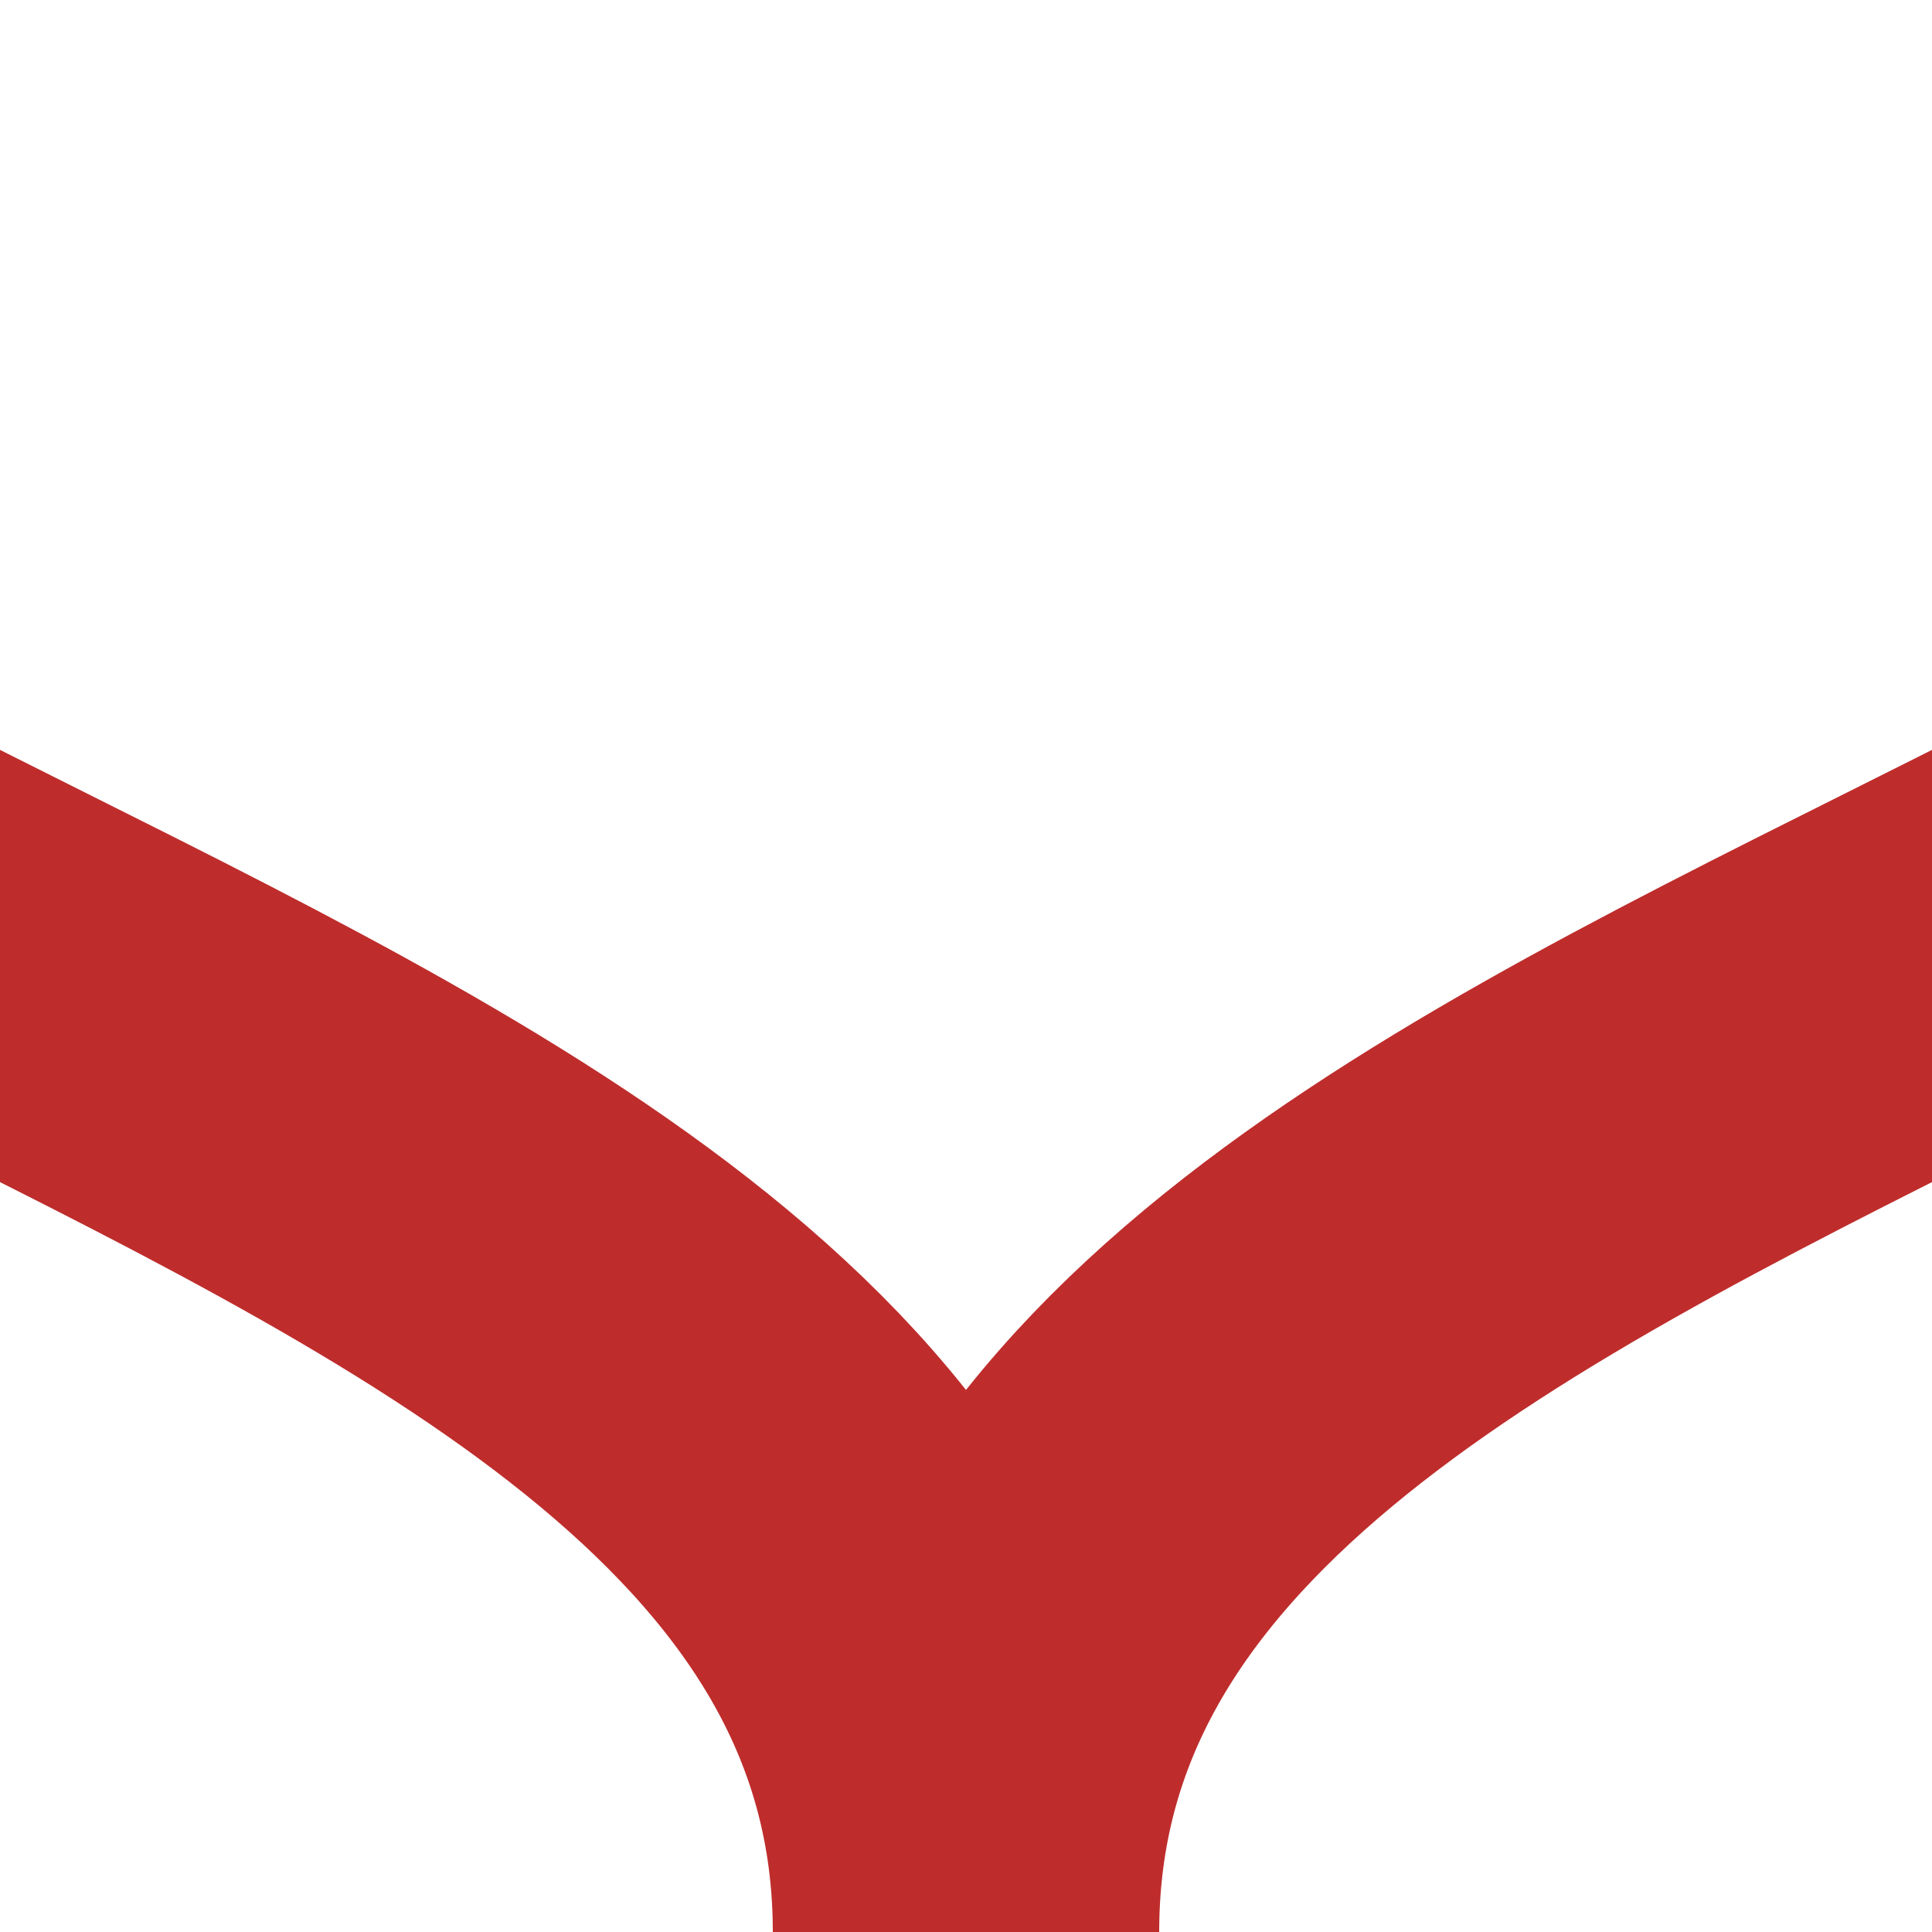
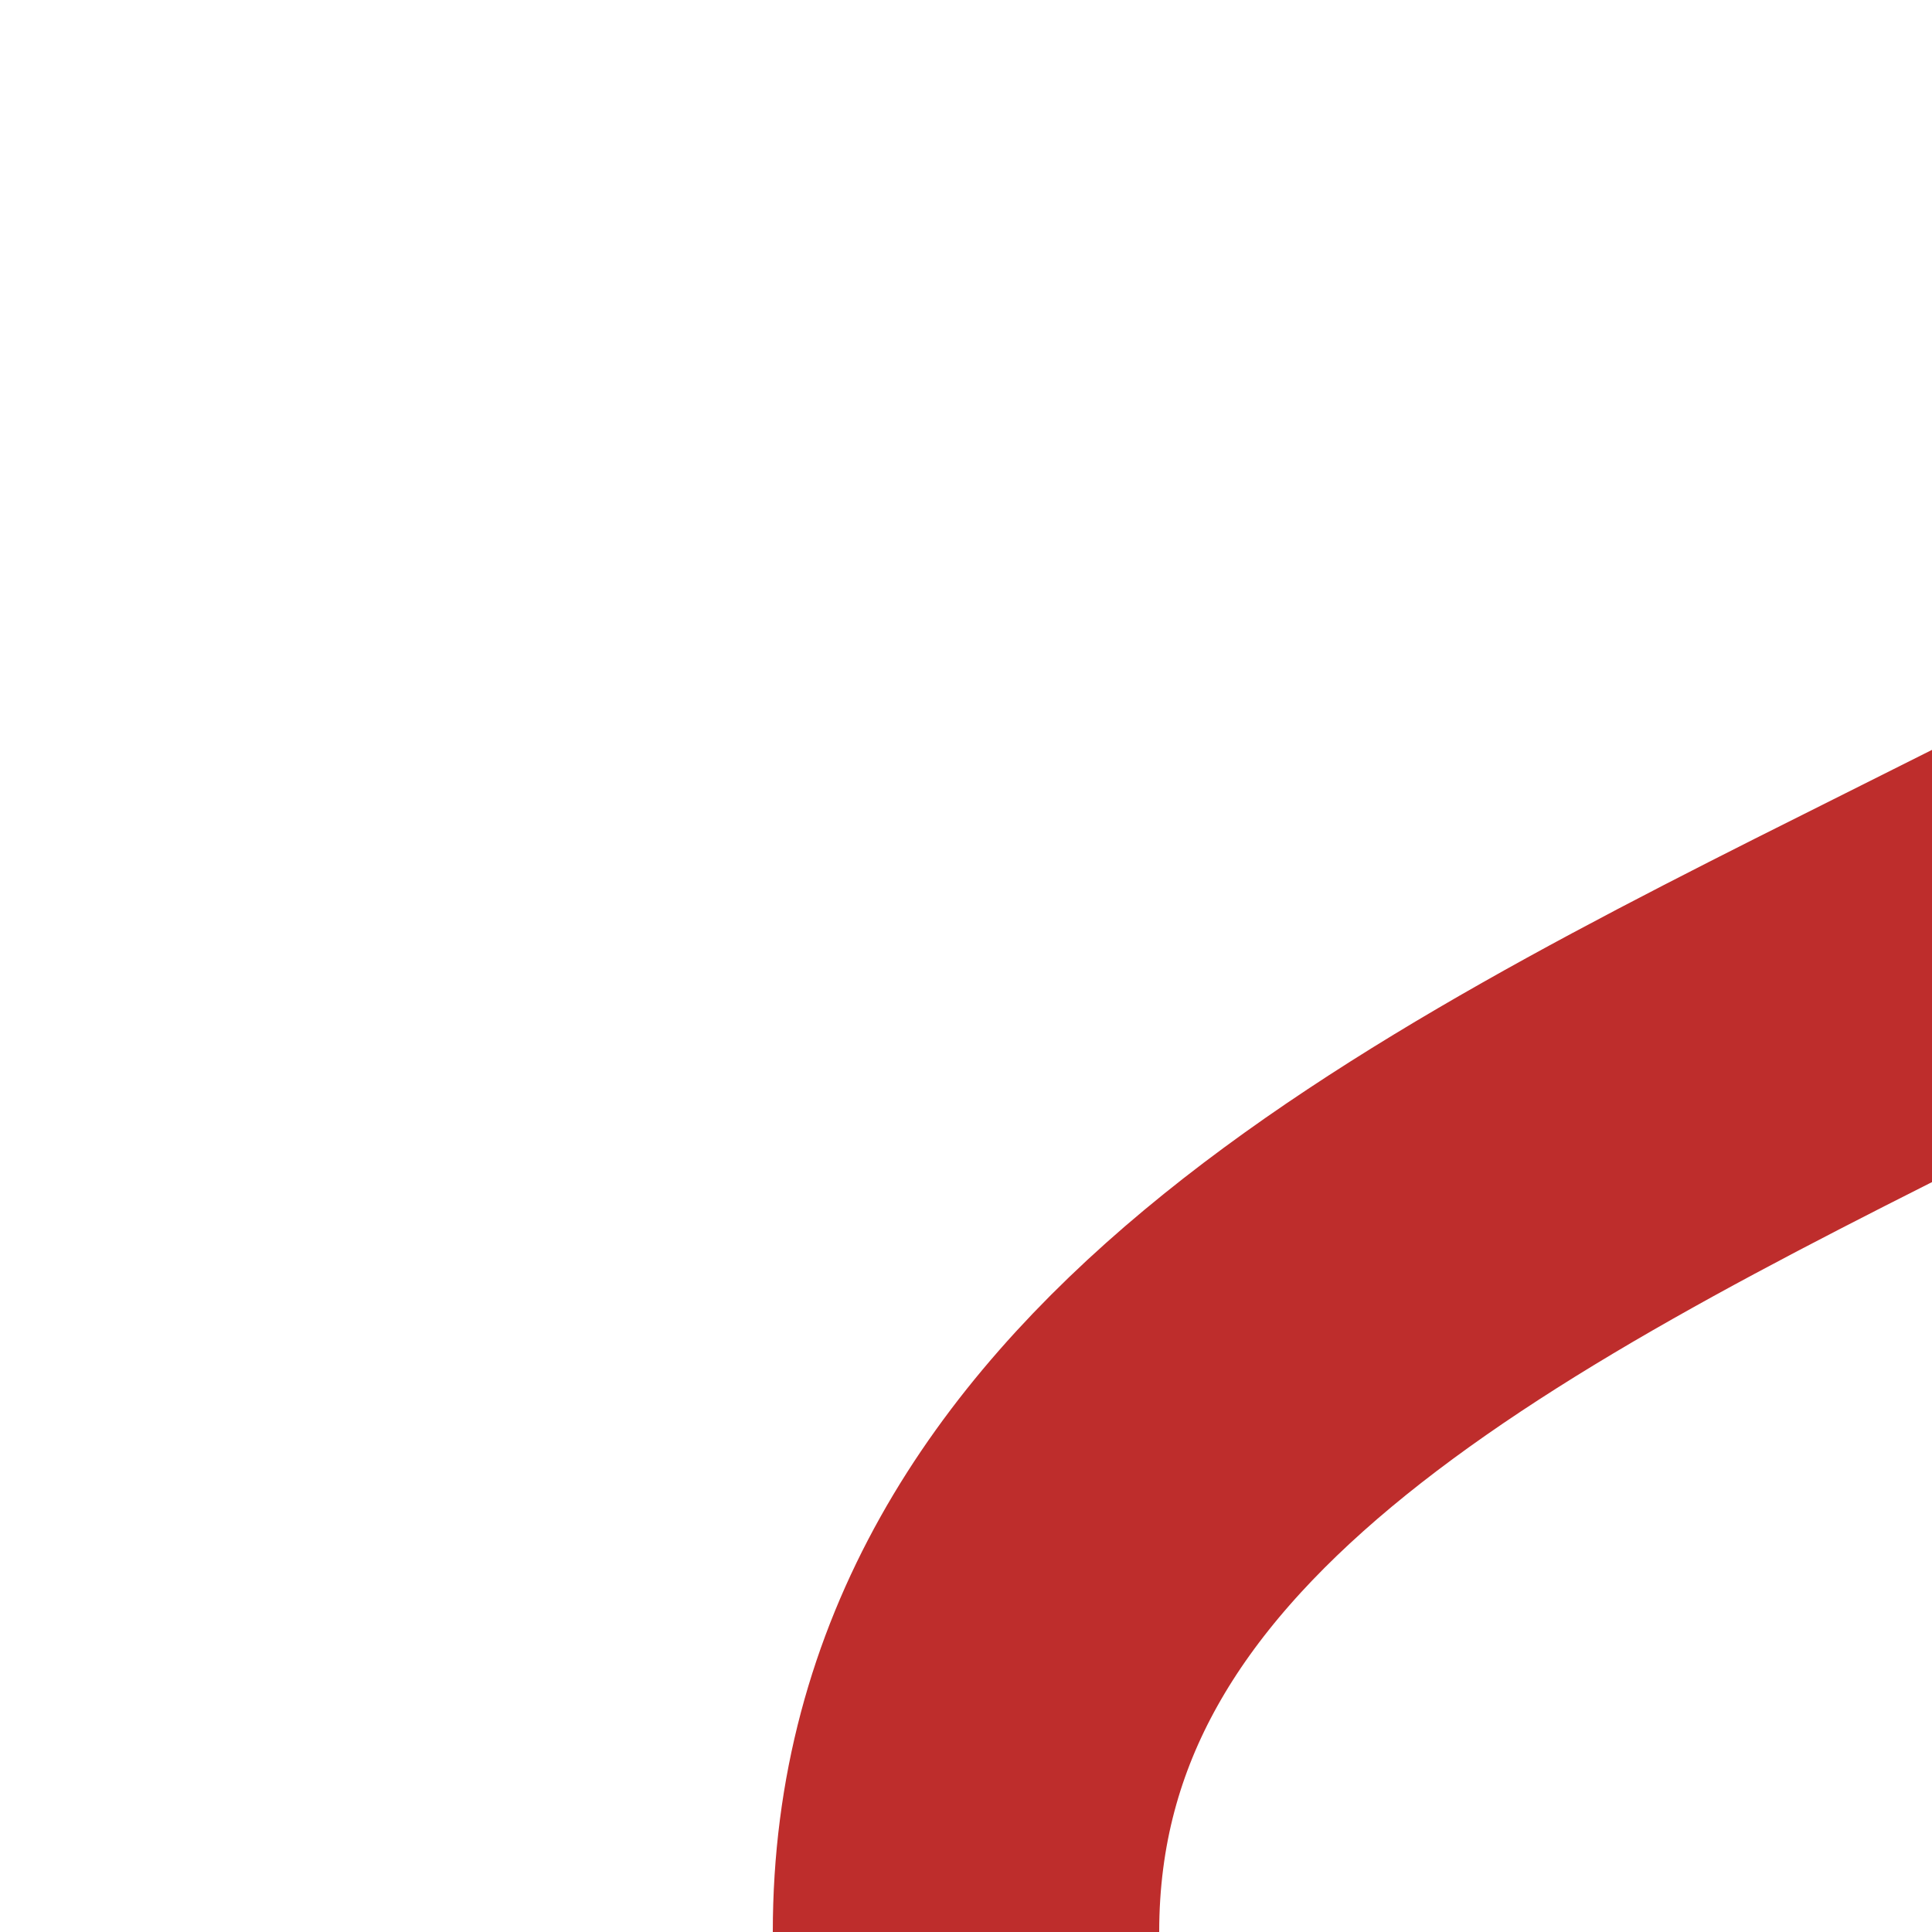
<svg xmlns="http://www.w3.org/2000/svg" height="500" width="500">
  <title>KRW+lr</title>
  <g stroke="#be2d2c" stroke-width="100" fill="none">
    <path d="M 750,0 C 750,250 250,250 250,500" />
-     <path d="M -250,0 C -250,250 250,250 250,500" />
  </g>
</svg>